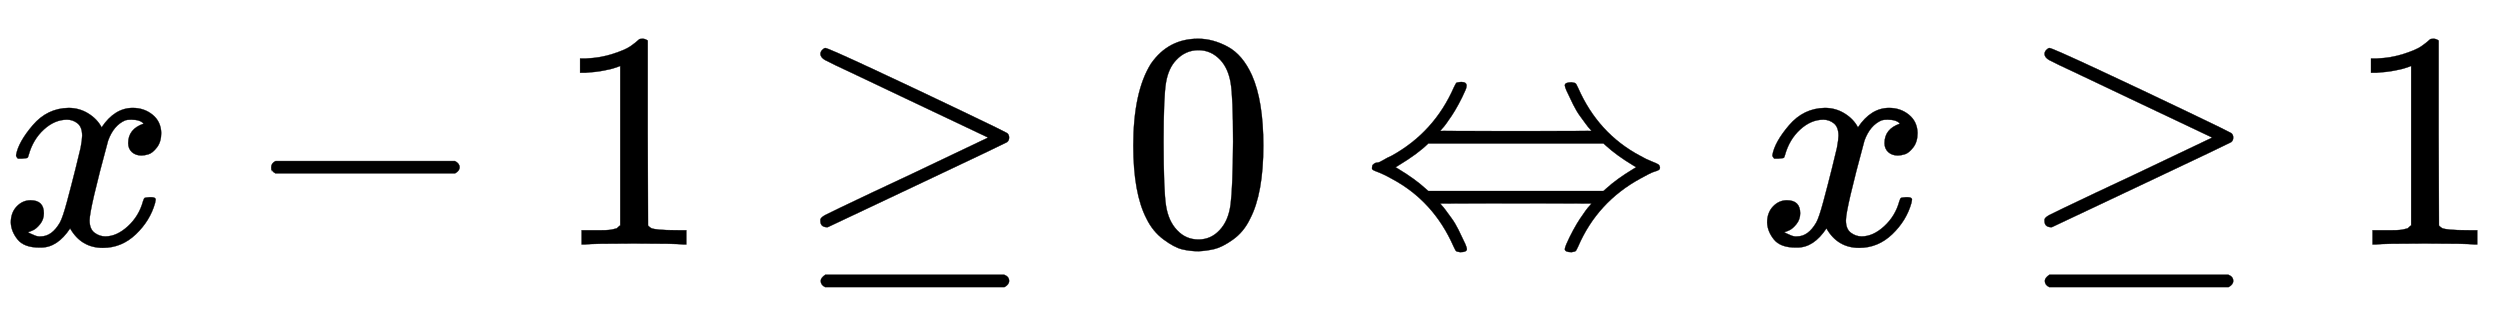
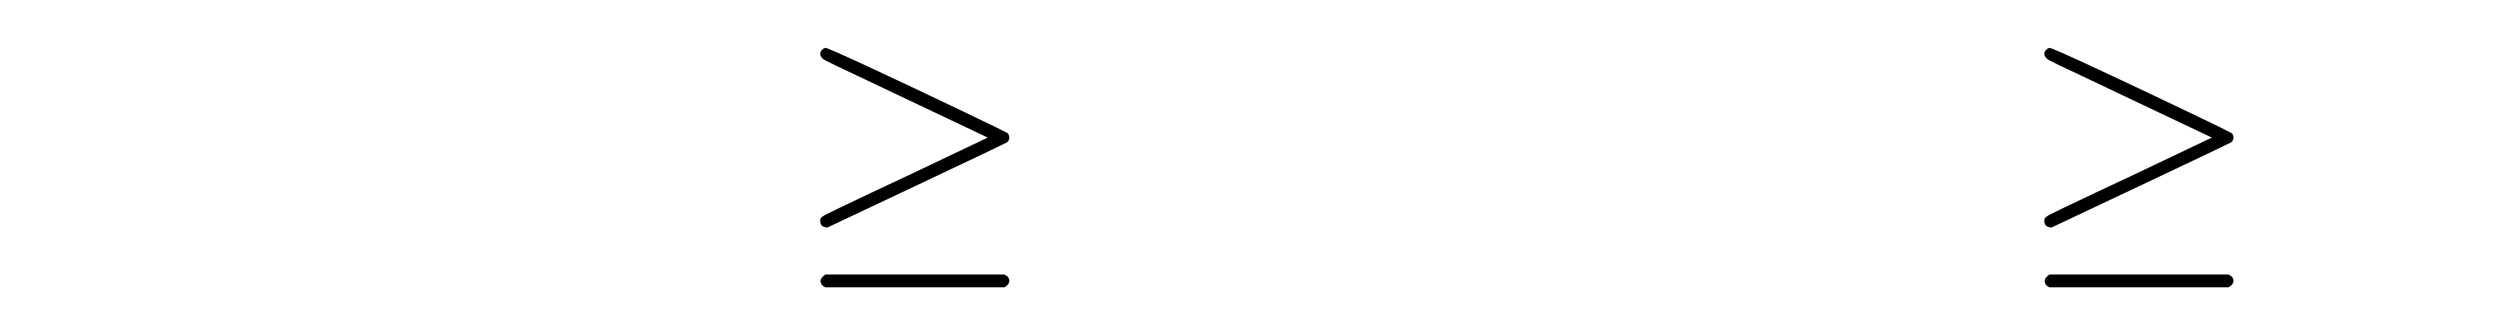
<svg xmlns="http://www.w3.org/2000/svg" xmlns:xlink="http://www.w3.org/1999/xlink" width="18.798ex" height="2.343ex" style="vertical-align: -0.505ex;" viewBox="0 -791.3 8093.6 1008.6" role="img" focusable="false" aria-labelledby="MathJax-SVG-1-Title">
  <title id="MathJax-SVG-1-Title">x-1\ge 0\Leftrightarrow x\ge 1</title>
  <defs aria-hidden="true">
-     <path stroke-width="1" id="E1-MJMATHI-78" d="M52 289Q59 331 106 386T222 442Q257 442 286 424T329 379Q371 442 430 442Q467 442 494 420T522 361Q522 332 508 314T481 292T458 288Q439 288 427 299T415 328Q415 374 465 391Q454 404 425 404Q412 404 406 402Q368 386 350 336Q290 115 290 78Q290 50 306 38T341 26Q378 26 414 59T463 140Q466 150 469 151T485 153H489Q504 153 504 145Q504 144 502 134Q486 77 440 33T333 -11Q263 -11 227 52Q186 -10 133 -10H127Q78 -10 57 16T35 71Q35 103 54 123T99 143Q142 143 142 101Q142 81 130 66T107 46T94 41L91 40Q91 39 97 36T113 29T132 26Q168 26 194 71Q203 87 217 139T245 247T261 313Q266 340 266 352Q266 380 251 392T217 404Q177 404 142 372T93 290Q91 281 88 280T72 278H58Q52 284 52 289Z" />
-     <path stroke-width="1" id="E1-MJMAIN-2212" d="M84 237T84 250T98 270H679Q694 262 694 250T679 230H98Q84 237 84 250Z" />
-     <path stroke-width="1" id="E1-MJMAIN-31" d="M213 578L200 573Q186 568 160 563T102 556H83V602H102Q149 604 189 617T245 641T273 663Q275 666 285 666Q294 666 302 660V361L303 61Q310 54 315 52T339 48T401 46H427V0H416Q395 3 257 3Q121 3 100 0H88V46H114Q136 46 152 46T177 47T193 50T201 52T207 57T213 61V578Z" />
    <path stroke-width="1" id="E1-MJMAIN-2265" d="M83 616Q83 624 89 630T99 636Q107 636 253 568T543 431T687 361Q694 356 694 346T687 331Q685 329 395 192L107 56H101Q83 58 83 76Q83 77 83 79Q82 86 98 95Q117 105 248 167Q326 204 378 228L626 346L360 472Q291 505 200 548Q112 589 98 597T83 616ZM84 -118Q84 -108 99 -98H678Q694 -104 694 -118Q694 -130 679 -138H98Q84 -131 84 -118Z" />
-     <path stroke-width="1" id="E1-MJMAIN-30" d="M96 585Q152 666 249 666Q297 666 345 640T423 548Q460 465 460 320Q460 165 417 83Q397 41 362 16T301 -15T250 -22Q224 -22 198 -16T137 16T82 83Q39 165 39 320Q39 494 96 585ZM321 597Q291 629 250 629Q208 629 178 597Q153 571 145 525T137 333Q137 175 145 125T181 46Q209 16 250 16Q290 16 318 46Q347 76 354 130T362 333Q362 478 354 524T321 597Z" />
-     <path stroke-width="1" id="E1-MJMAIN-21D4" d="M308 524Q318 526 323 526Q340 526 340 514Q340 507 336 499Q326 476 314 454T292 417T274 391T260 374L255 368Q255 367 500 367Q744 367 744 368L739 374Q734 379 726 390T707 416T685 453T663 499Q658 511 658 515Q658 525 680 525Q687 524 690 523T695 519T701 507Q766 359 902 287Q921 276 939 269T961 259T966 250Q966 246 965 244T960 240T949 236T930 228T902 213Q763 137 701 -7Q697 -16 695 -19T690 -23T680 -25Q658 -25 658 -15Q658 -11 663 1Q673 24 685 46T707 83T725 109T739 126L744 132Q744 133 500 133Q255 133 255 132L260 126Q265 121 273 110T292 84T314 47T336 1Q341 -11 341 -15Q341 -25 319 -25Q312 -24 309 -23T304 -19T298 -7Q233 141 97 213Q83 221 70 227T51 235T41 239T35 243T34 250T35 256T40 261T51 265T70 273T97 287Q235 363 299 509Q305 522 308 524ZM792 319L783 327H216Q183 294 120 256L110 250L120 244Q173 212 207 181L216 173H783L792 181Q826 212 879 244L889 250L879 256Q826 288 792 319Z" />
  </defs>
  <g stroke="currentColor" fill="currentColor" stroke-width="0" transform="matrix(1 0 0 -1 0 0)" aria-hidden="true">
    <use xlink:href="#E1-MJMATHI-78" x="0" y="0" />
    <use xlink:href="#E1-MJMAIN-2212" x="794" y="0" />
    <use xlink:href="#E1-MJMAIN-31" x="1795" y="0" />
    <use xlink:href="#E1-MJMAIN-2265" x="2573" y="0" />
    <use xlink:href="#E1-MJMAIN-30" x="3630" y="0" />
    <use xlink:href="#E1-MJMAIN-21D4" x="4408" y="0" />
    <use xlink:href="#E1-MJMATHI-78" x="5686" y="0" />
    <use xlink:href="#E1-MJMAIN-2265" x="6536" y="0" />
    <use xlink:href="#E1-MJMAIN-31" x="7593" y="0" />
  </g>
</svg>